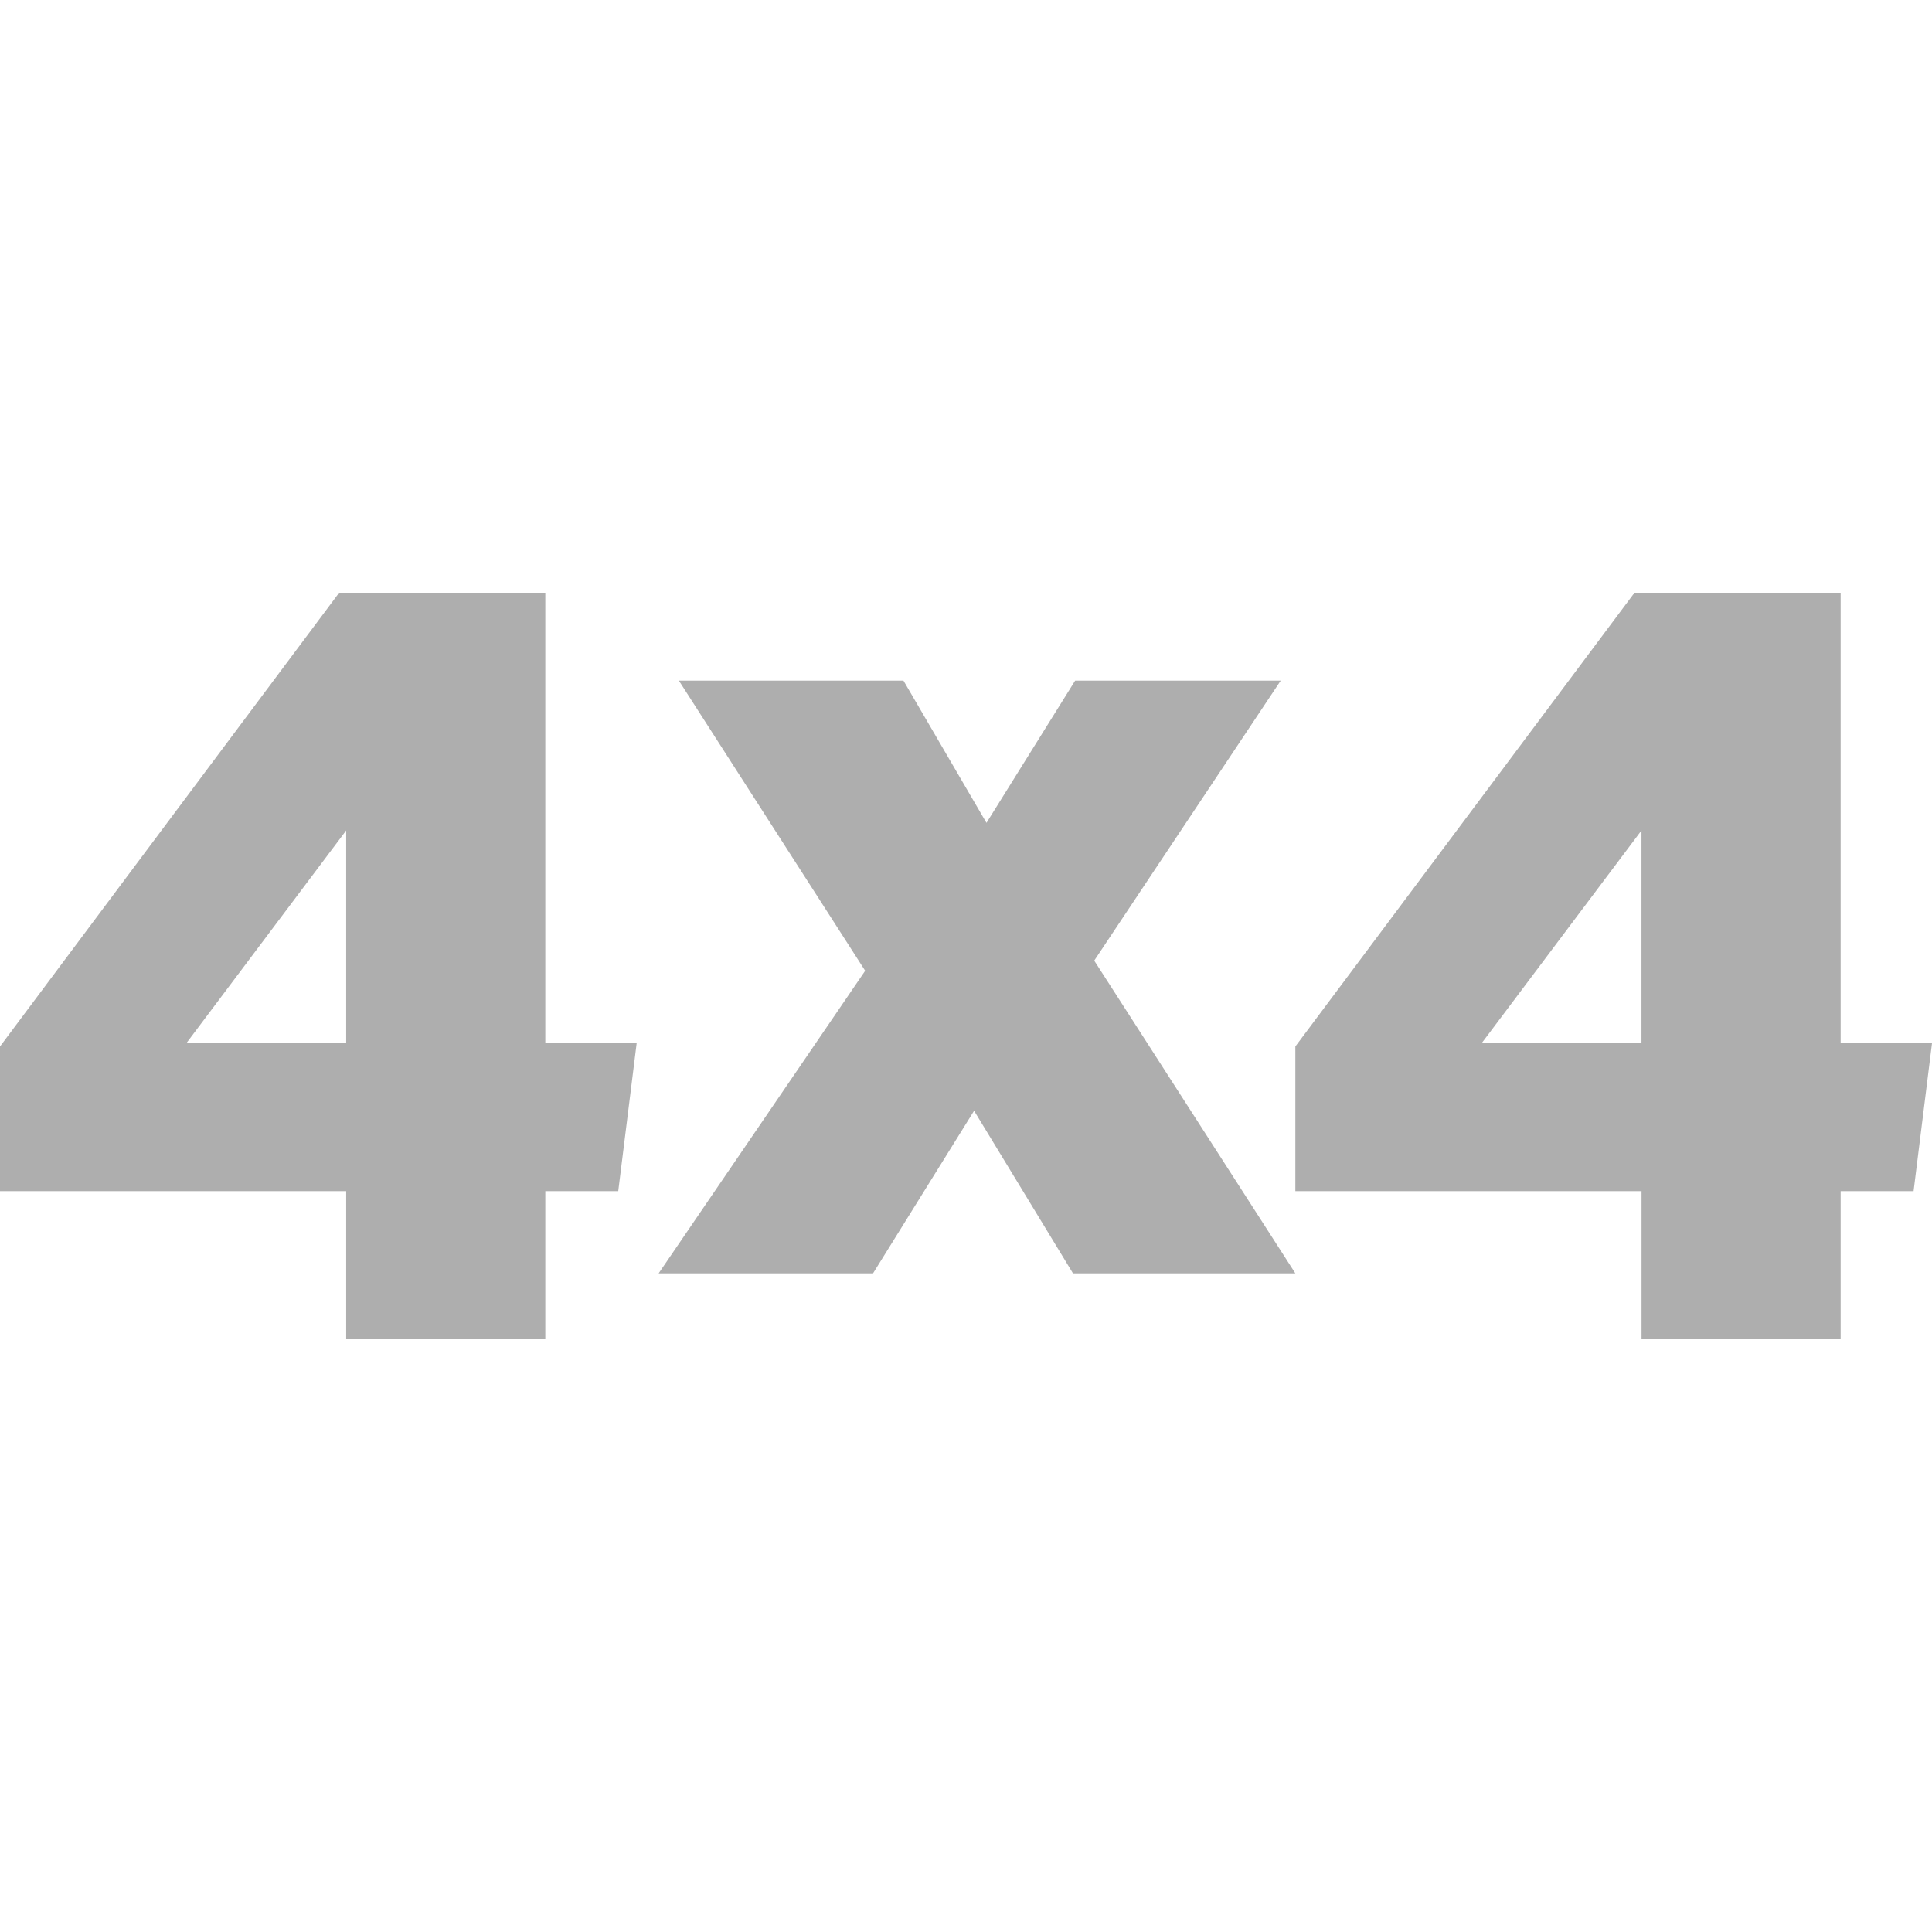
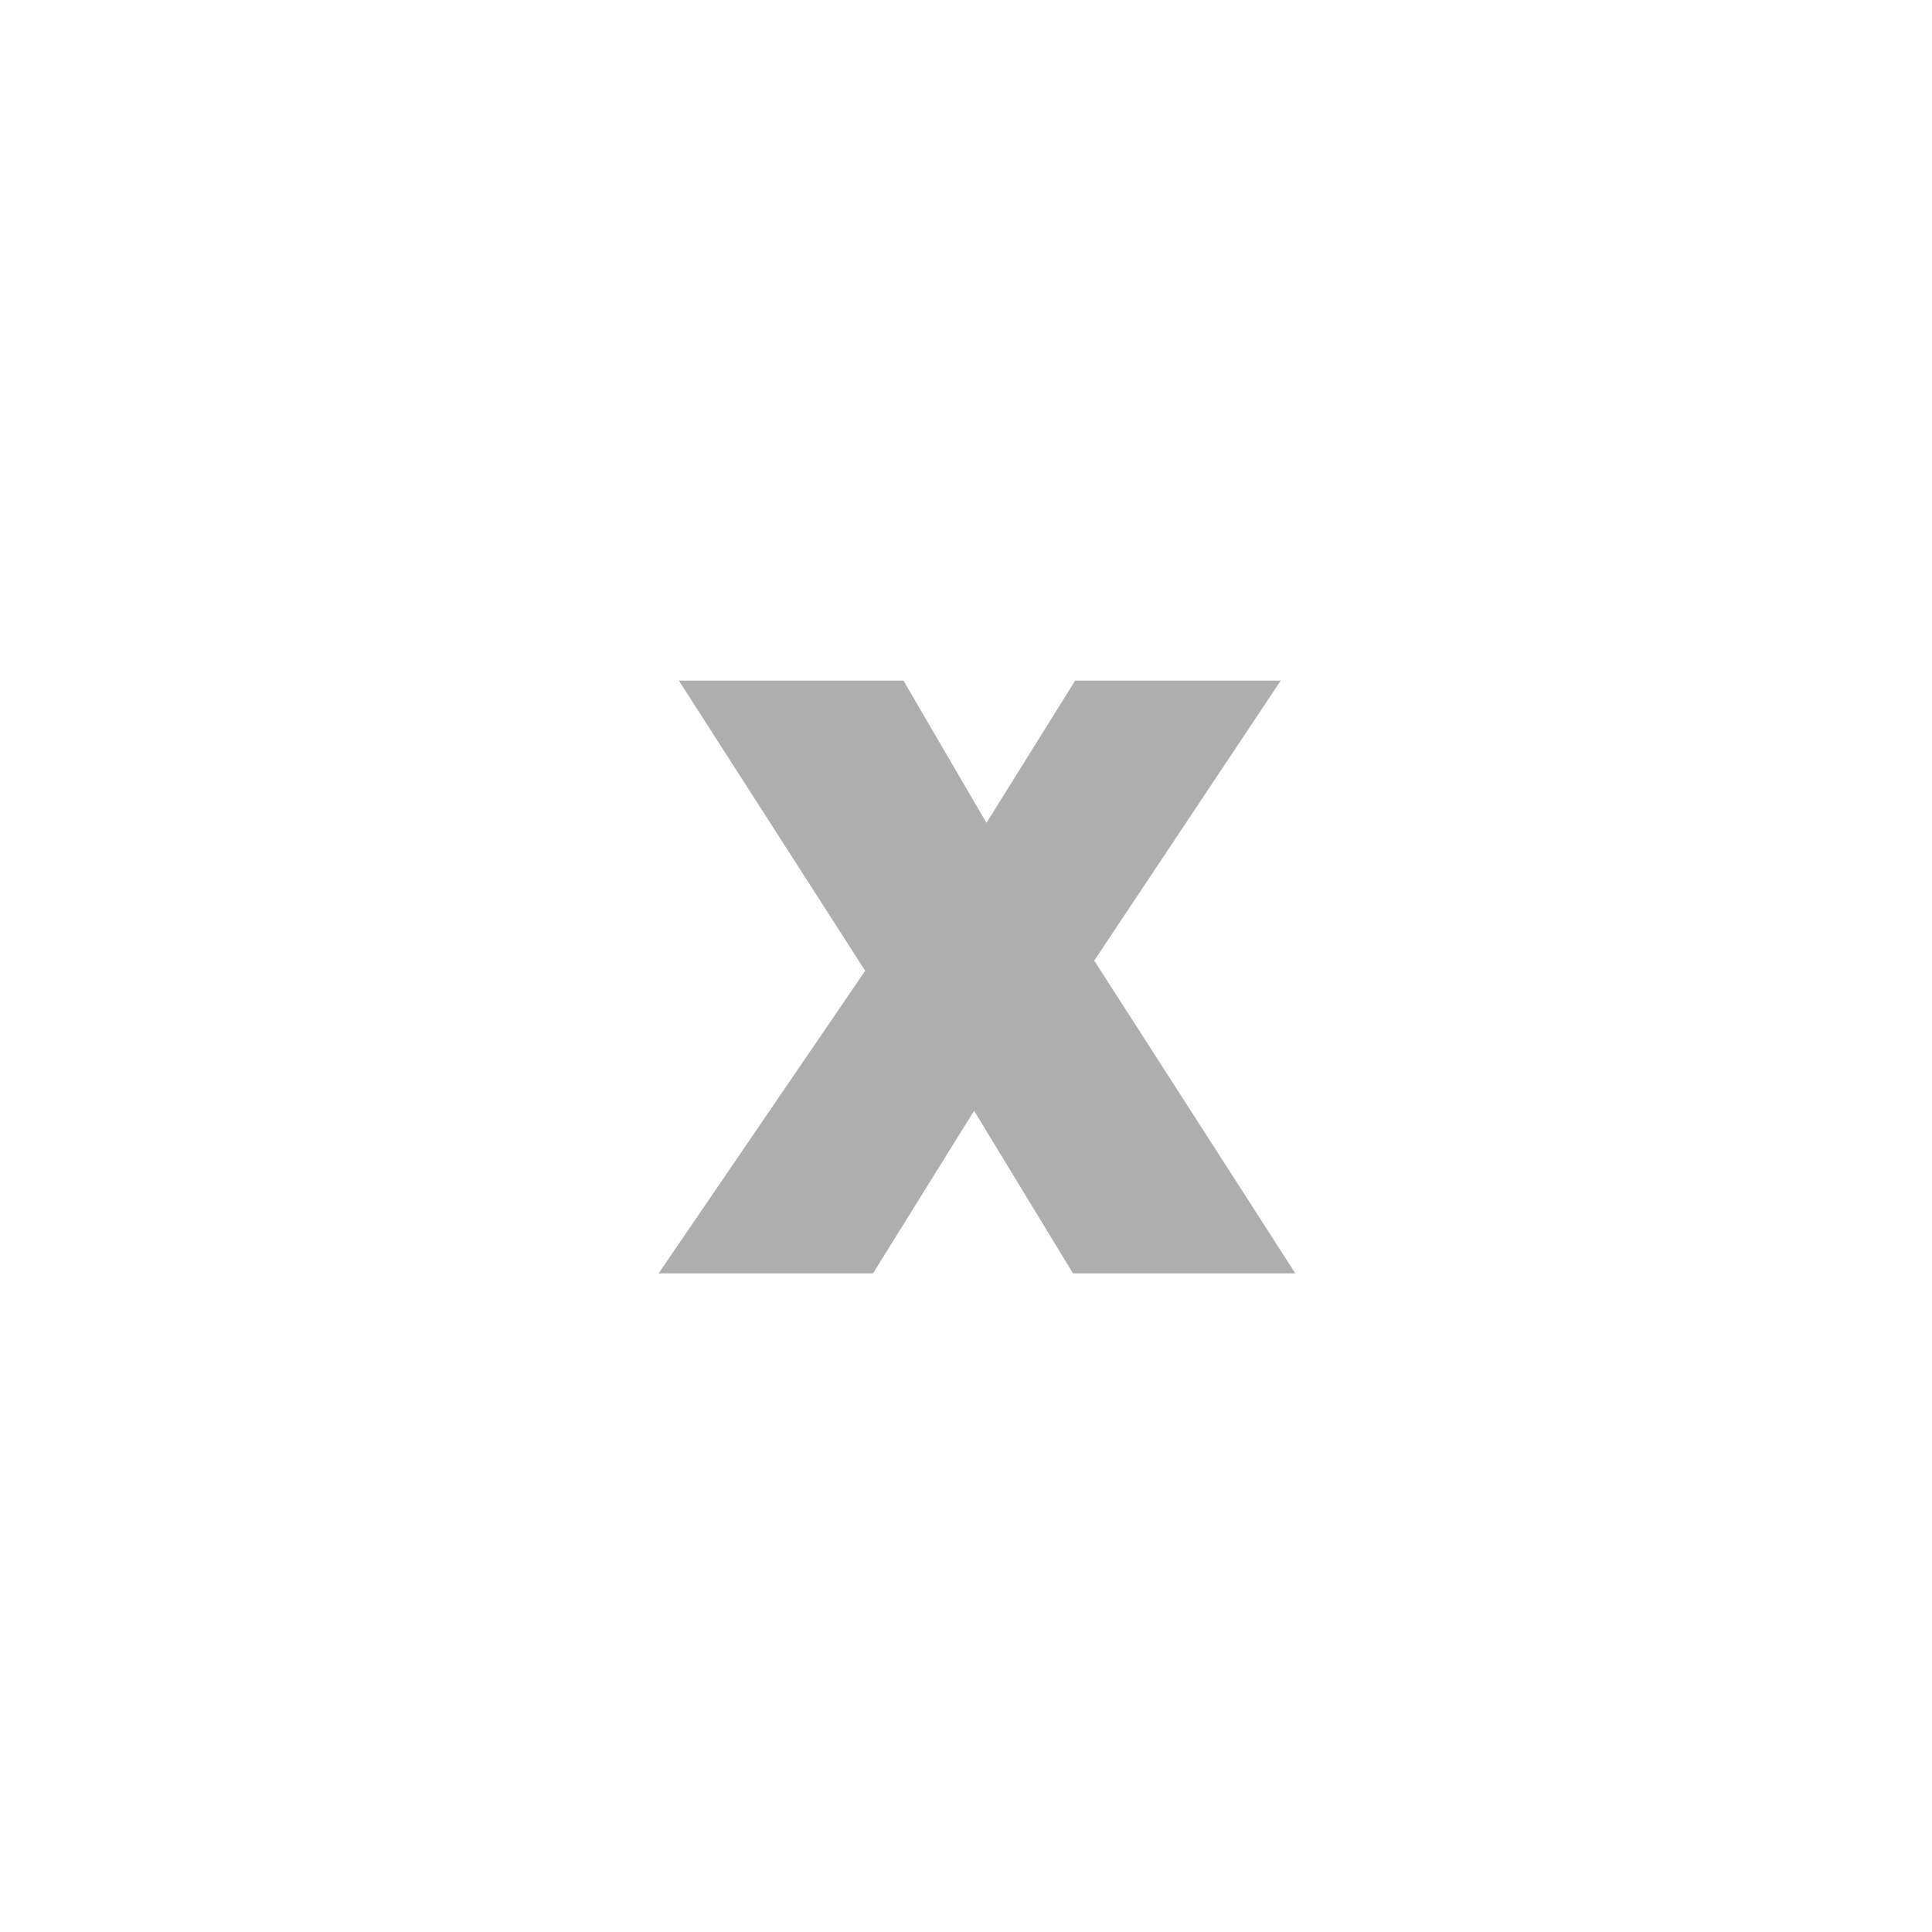
<svg xmlns="http://www.w3.org/2000/svg" version="1.1" width="32" height="32" viewBox="0 0 32 32" fill="#aeaeae">
  <title>x4</title>
-   <path d="M5.617 9.818l-5.617 7.515v2.396h5.734v2.453h3.298v-2.453h1.208l0.305-2.45h-1.513v-7.461h-3.415zM5.734 13.755v3.525h-2.648l2.648-3.525z" />
  <path d="M17.808 11.273l-1.469 2.356-1.375-2.356h-3.72l3.086 4.806-3.421 5.012h3.551l1.674-2.693 1.638 2.693h3.683l-3.331-5.18 3.089-4.638z" />
-   <path d="M27.072 9.818l-5.617 7.515v2.396h5.734v2.453h3.298v-2.453h1.208l0.305-2.45h-1.513v-7.461h-3.415zM27.188 13.755v3.525h-2.648l2.648-3.525z" />
</svg>